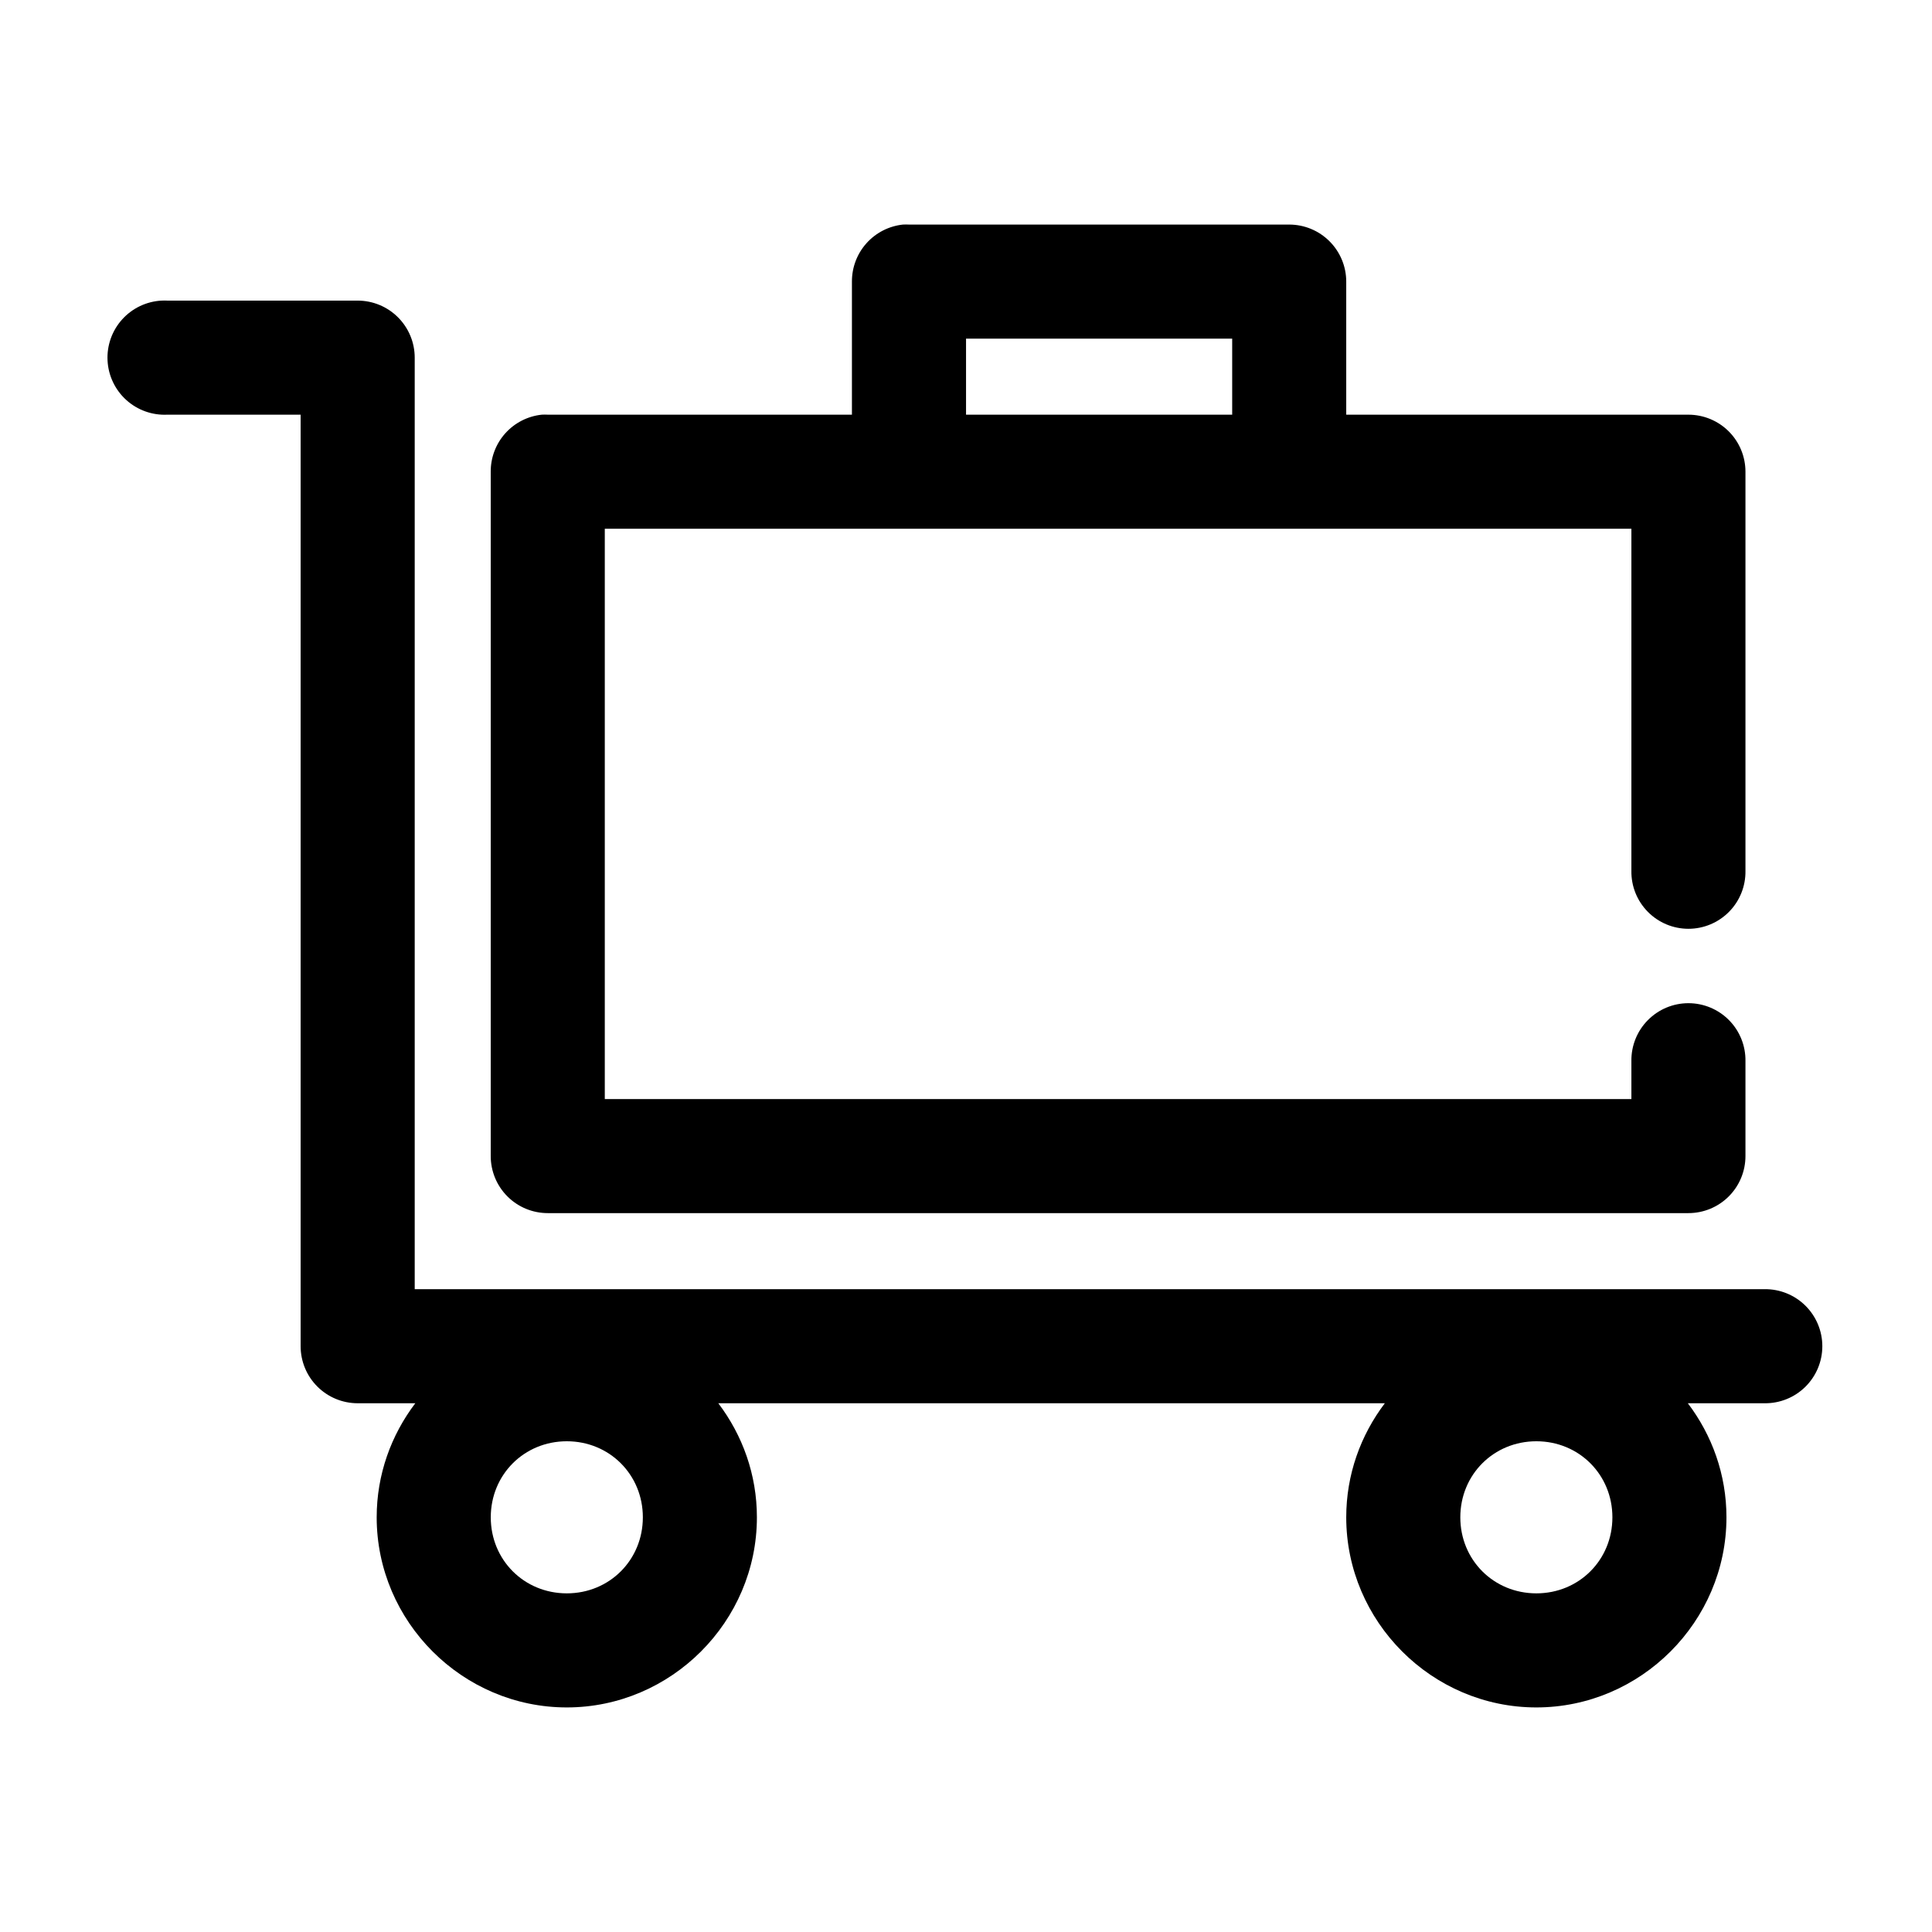
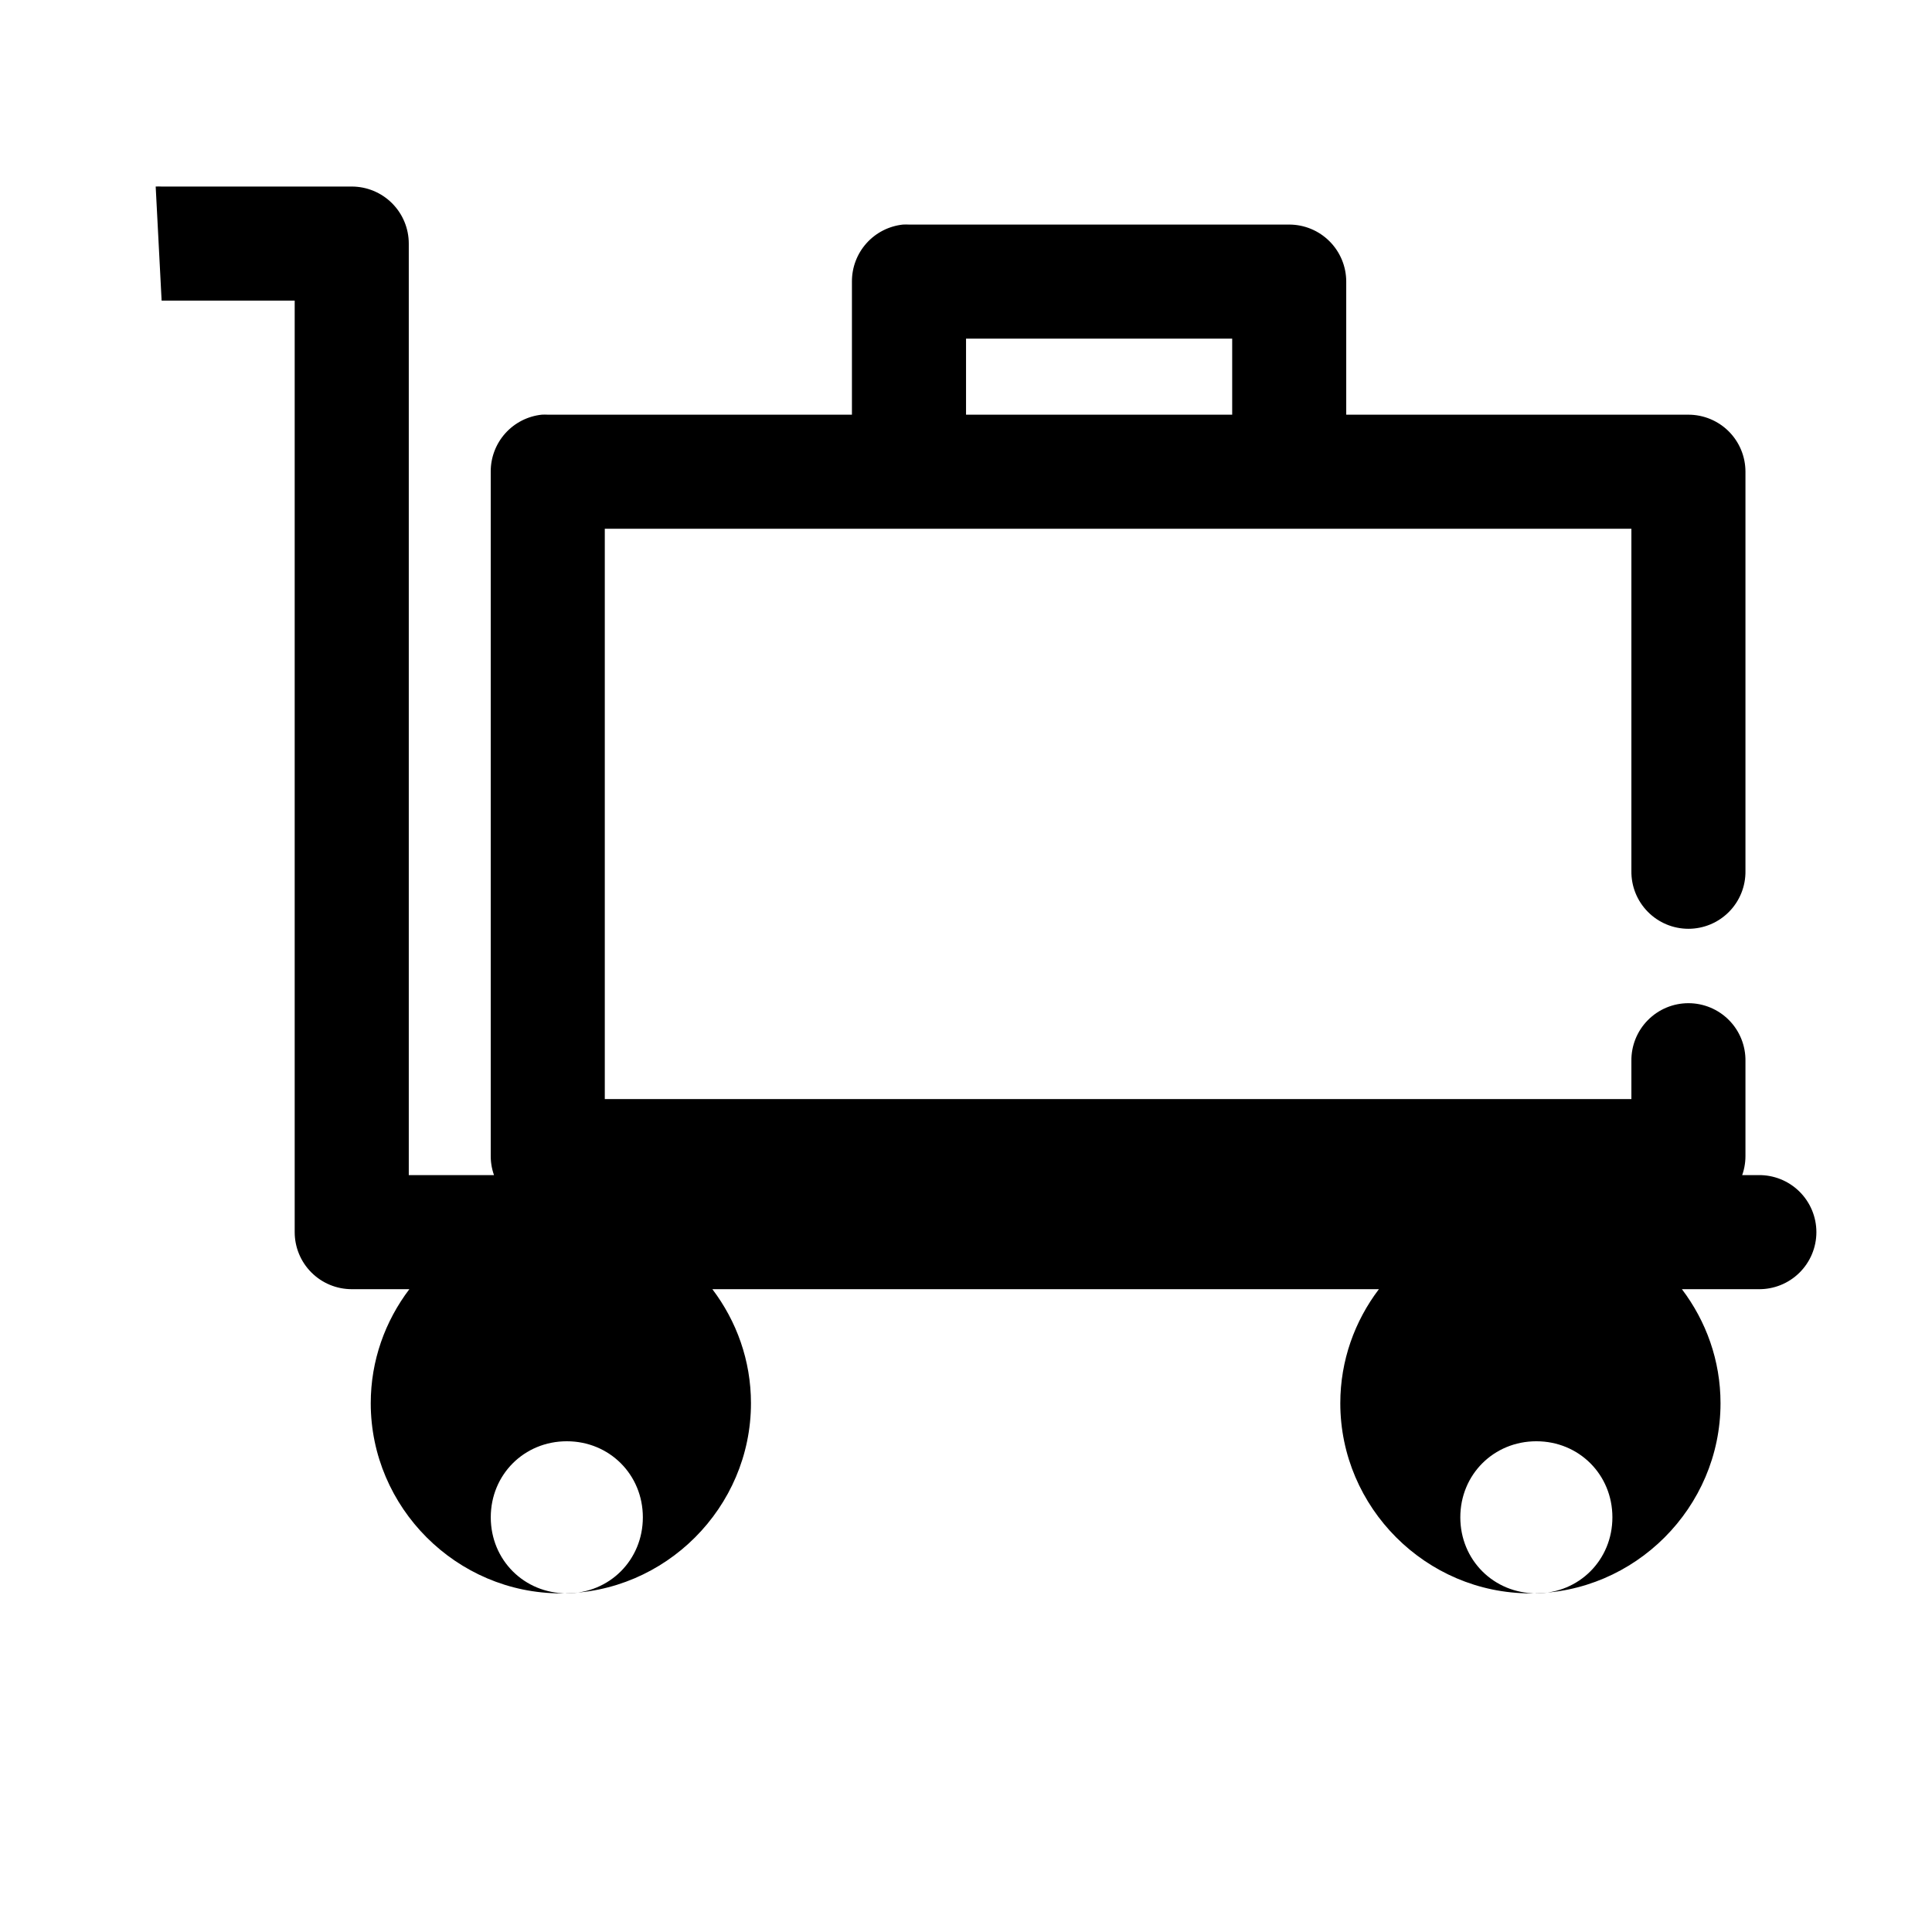
<svg xmlns="http://www.w3.org/2000/svg" fill="#000000" width="800px" height="800px" version="1.1" viewBox="144 144 512 512">
-   <path d="m383.31 203.51c-3.727 0.391-7.18 2.156-9.684 4.949-2.5 2.793-3.875 6.418-3.856 10.168v35.266h-80.609c-0.523-0.027-1.051-0.027-1.574 0-3.731 0.391-7.18 2.152-9.684 4.945-2.5 2.793-3.875 6.418-3.856 10.168v181.37c0 4.008 1.594 7.852 4.426 10.688 2.836 2.836 6.68 4.426 10.688 4.426h302.29c4.008 0 7.852-1.59 10.688-4.426 2.836-2.836 4.426-6.68 4.426-10.688v-25.191c0.059-4.043-1.508-7.945-4.348-10.824-2.84-2.883-6.719-4.504-10.766-4.504-4.047 0-7.922 1.621-10.762 4.504-2.844 2.879-4.41 6.781-4.352 10.824v10.078h-272.06v-151.14h272.06v90.688c-0.059 4.047 1.508 7.945 4.352 10.824 2.84 2.883 6.715 4.504 10.762 4.504 4.047 0 7.926-1.621 10.766-4.504 2.84-2.879 4.406-6.777 4.348-10.824v-105.8c0-4.008-1.59-7.852-4.426-10.688-2.836-2.832-6.68-4.426-10.688-4.426h-90.684v-35.266c0-4.012-1.594-7.856-4.43-10.688-2.832-2.836-6.676-4.43-10.688-4.43h-100.76c-0.523-0.027-1.047-0.027-1.574 0zm-196.48 20.152c-4.008 0.211-7.769 2-10.457 4.984-2.688 2.981-4.082 6.91-3.871 10.918 0.207 4.008 2 7.769 4.984 10.457 2.981 2.688 6.91 4.078 10.918 3.871h35.266v246.87c0 4.008 1.594 7.852 4.43 10.688 2.832 2.832 6.676 4.426 10.688 4.426h15.27c-6.41 8.453-10.234 18.895-10.234 30.227 0 27.648 22.738 50.383 50.383 50.383s50.379-22.734 50.379-50.383c0-11.332-3.82-21.773-10.23-30.227h176.64c-6.41 8.453-10.23 18.895-10.23 30.227 0 27.648 22.734 50.383 50.379 50.383s50.383-22.734 50.383-50.383c0-11.332-3.824-21.773-10.234-30.227h20.309c4.047 0.059 7.945-1.512 10.828-4.352 2.879-2.84 4.504-6.719 4.504-10.762 0-4.047-1.625-7.926-4.504-10.766-2.883-2.84-6.781-4.406-10.828-4.352h-357.7v-246.86c0-4.012-1.594-7.856-4.43-10.688-2.832-2.836-6.676-4.43-10.684-4.43h-50.383c-0.523-0.027-1.051-0.027-1.574 0zm213.18 10.078h70.531v20.152h-70.531zm-105.8 292.21c11.309 0 20.152 8.844 20.152 20.152 0 11.312-8.844 20.152-20.152 20.152-11.309 0-20.152-8.84-20.152-20.152 0-11.309 8.844-20.152 20.152-20.152zm256.94 0c11.309 0 20.152 8.844 20.152 20.152 0 11.312-8.844 20.152-20.152 20.152s-20.152-8.84-20.152-20.152c0-11.309 8.844-20.152 20.152-20.152z" />
+   <path d="m383.31 203.51c-3.727 0.391-7.18 2.156-9.684 4.949-2.5 2.793-3.875 6.418-3.856 10.168v35.266h-80.609c-0.523-0.027-1.051-0.027-1.574 0-3.731 0.391-7.18 2.152-9.684 4.945-2.5 2.793-3.875 6.418-3.856 10.168v181.37c0 4.008 1.594 7.852 4.426 10.688 2.836 2.836 6.68 4.426 10.688 4.426h302.29c4.008 0 7.852-1.59 10.688-4.426 2.836-2.836 4.426-6.68 4.426-10.688v-25.191c0.059-4.043-1.508-7.945-4.348-10.824-2.84-2.883-6.719-4.504-10.766-4.504-4.047 0-7.922 1.621-10.762 4.504-2.844 2.879-4.41 6.781-4.352 10.824v10.078h-272.06v-151.14h272.06v90.688c-0.059 4.047 1.508 7.945 4.352 10.824 2.84 2.883 6.715 4.504 10.762 4.504 4.047 0 7.926-1.621 10.766-4.504 2.84-2.879 4.406-6.777 4.348-10.824v-105.8c0-4.008-1.59-7.852-4.426-10.688-2.836-2.832-6.68-4.426-10.688-4.426h-90.684v-35.266c0-4.012-1.594-7.856-4.43-10.688-2.832-2.836-6.676-4.43-10.688-4.43h-100.76c-0.523-0.027-1.047-0.027-1.574 0zm-196.48 20.152h35.266v246.87c0 4.008 1.594 7.852 4.43 10.688 2.832 2.832 6.676 4.426 10.688 4.426h15.27c-6.41 8.453-10.234 18.895-10.234 30.227 0 27.648 22.738 50.383 50.383 50.383s50.379-22.734 50.379-50.383c0-11.332-3.82-21.773-10.23-30.227h176.64c-6.41 8.453-10.23 18.895-10.23 30.227 0 27.648 22.734 50.383 50.379 50.383s50.383-22.734 50.383-50.383c0-11.332-3.824-21.773-10.234-30.227h20.309c4.047 0.059 7.945-1.512 10.828-4.352 2.879-2.84 4.504-6.719 4.504-10.762 0-4.047-1.625-7.926-4.504-10.766-2.883-2.84-6.781-4.406-10.828-4.352h-357.7v-246.86c0-4.012-1.594-7.856-4.43-10.688-2.832-2.836-6.676-4.43-10.684-4.43h-50.383c-0.523-0.027-1.051-0.027-1.574 0zm213.18 10.078h70.531v20.152h-70.531zm-105.8 292.21c11.309 0 20.152 8.844 20.152 20.152 0 11.312-8.844 20.152-20.152 20.152-11.309 0-20.152-8.84-20.152-20.152 0-11.309 8.844-20.152 20.152-20.152zm256.94 0c11.309 0 20.152 8.844 20.152 20.152 0 11.312-8.844 20.152-20.152 20.152s-20.152-8.84-20.152-20.152c0-11.309 8.844-20.152 20.152-20.152z" />
</svg>